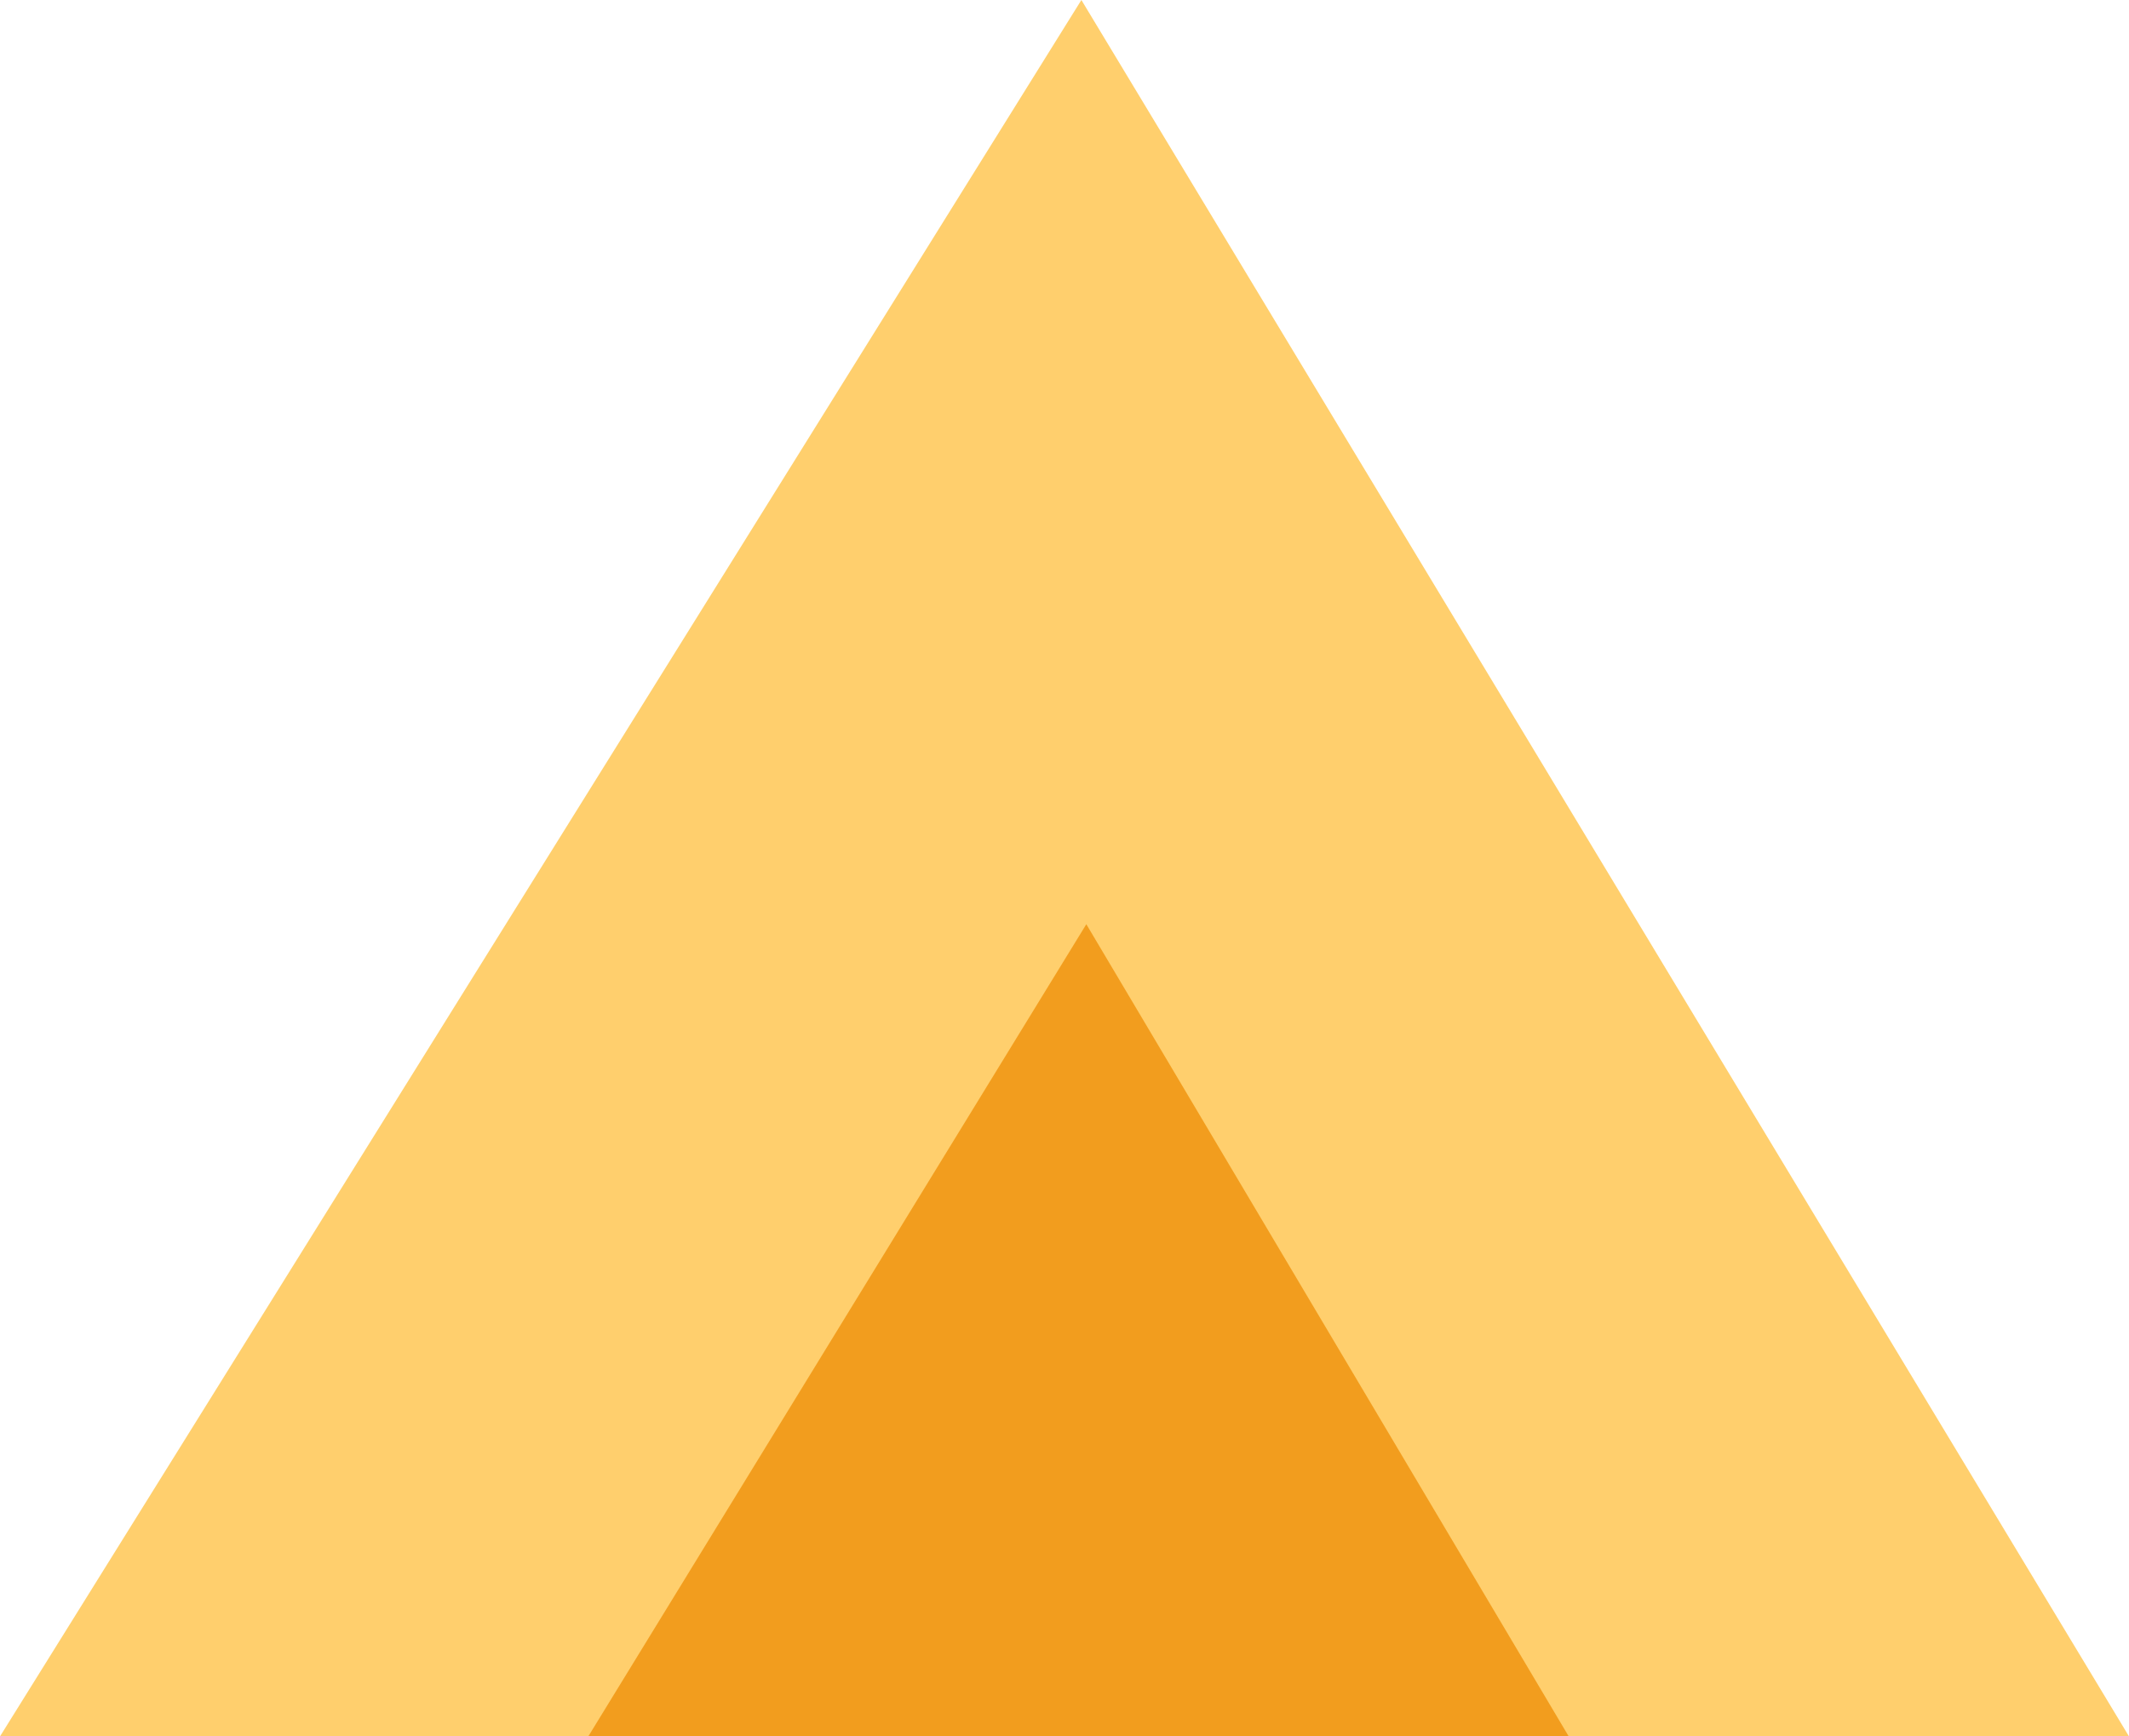
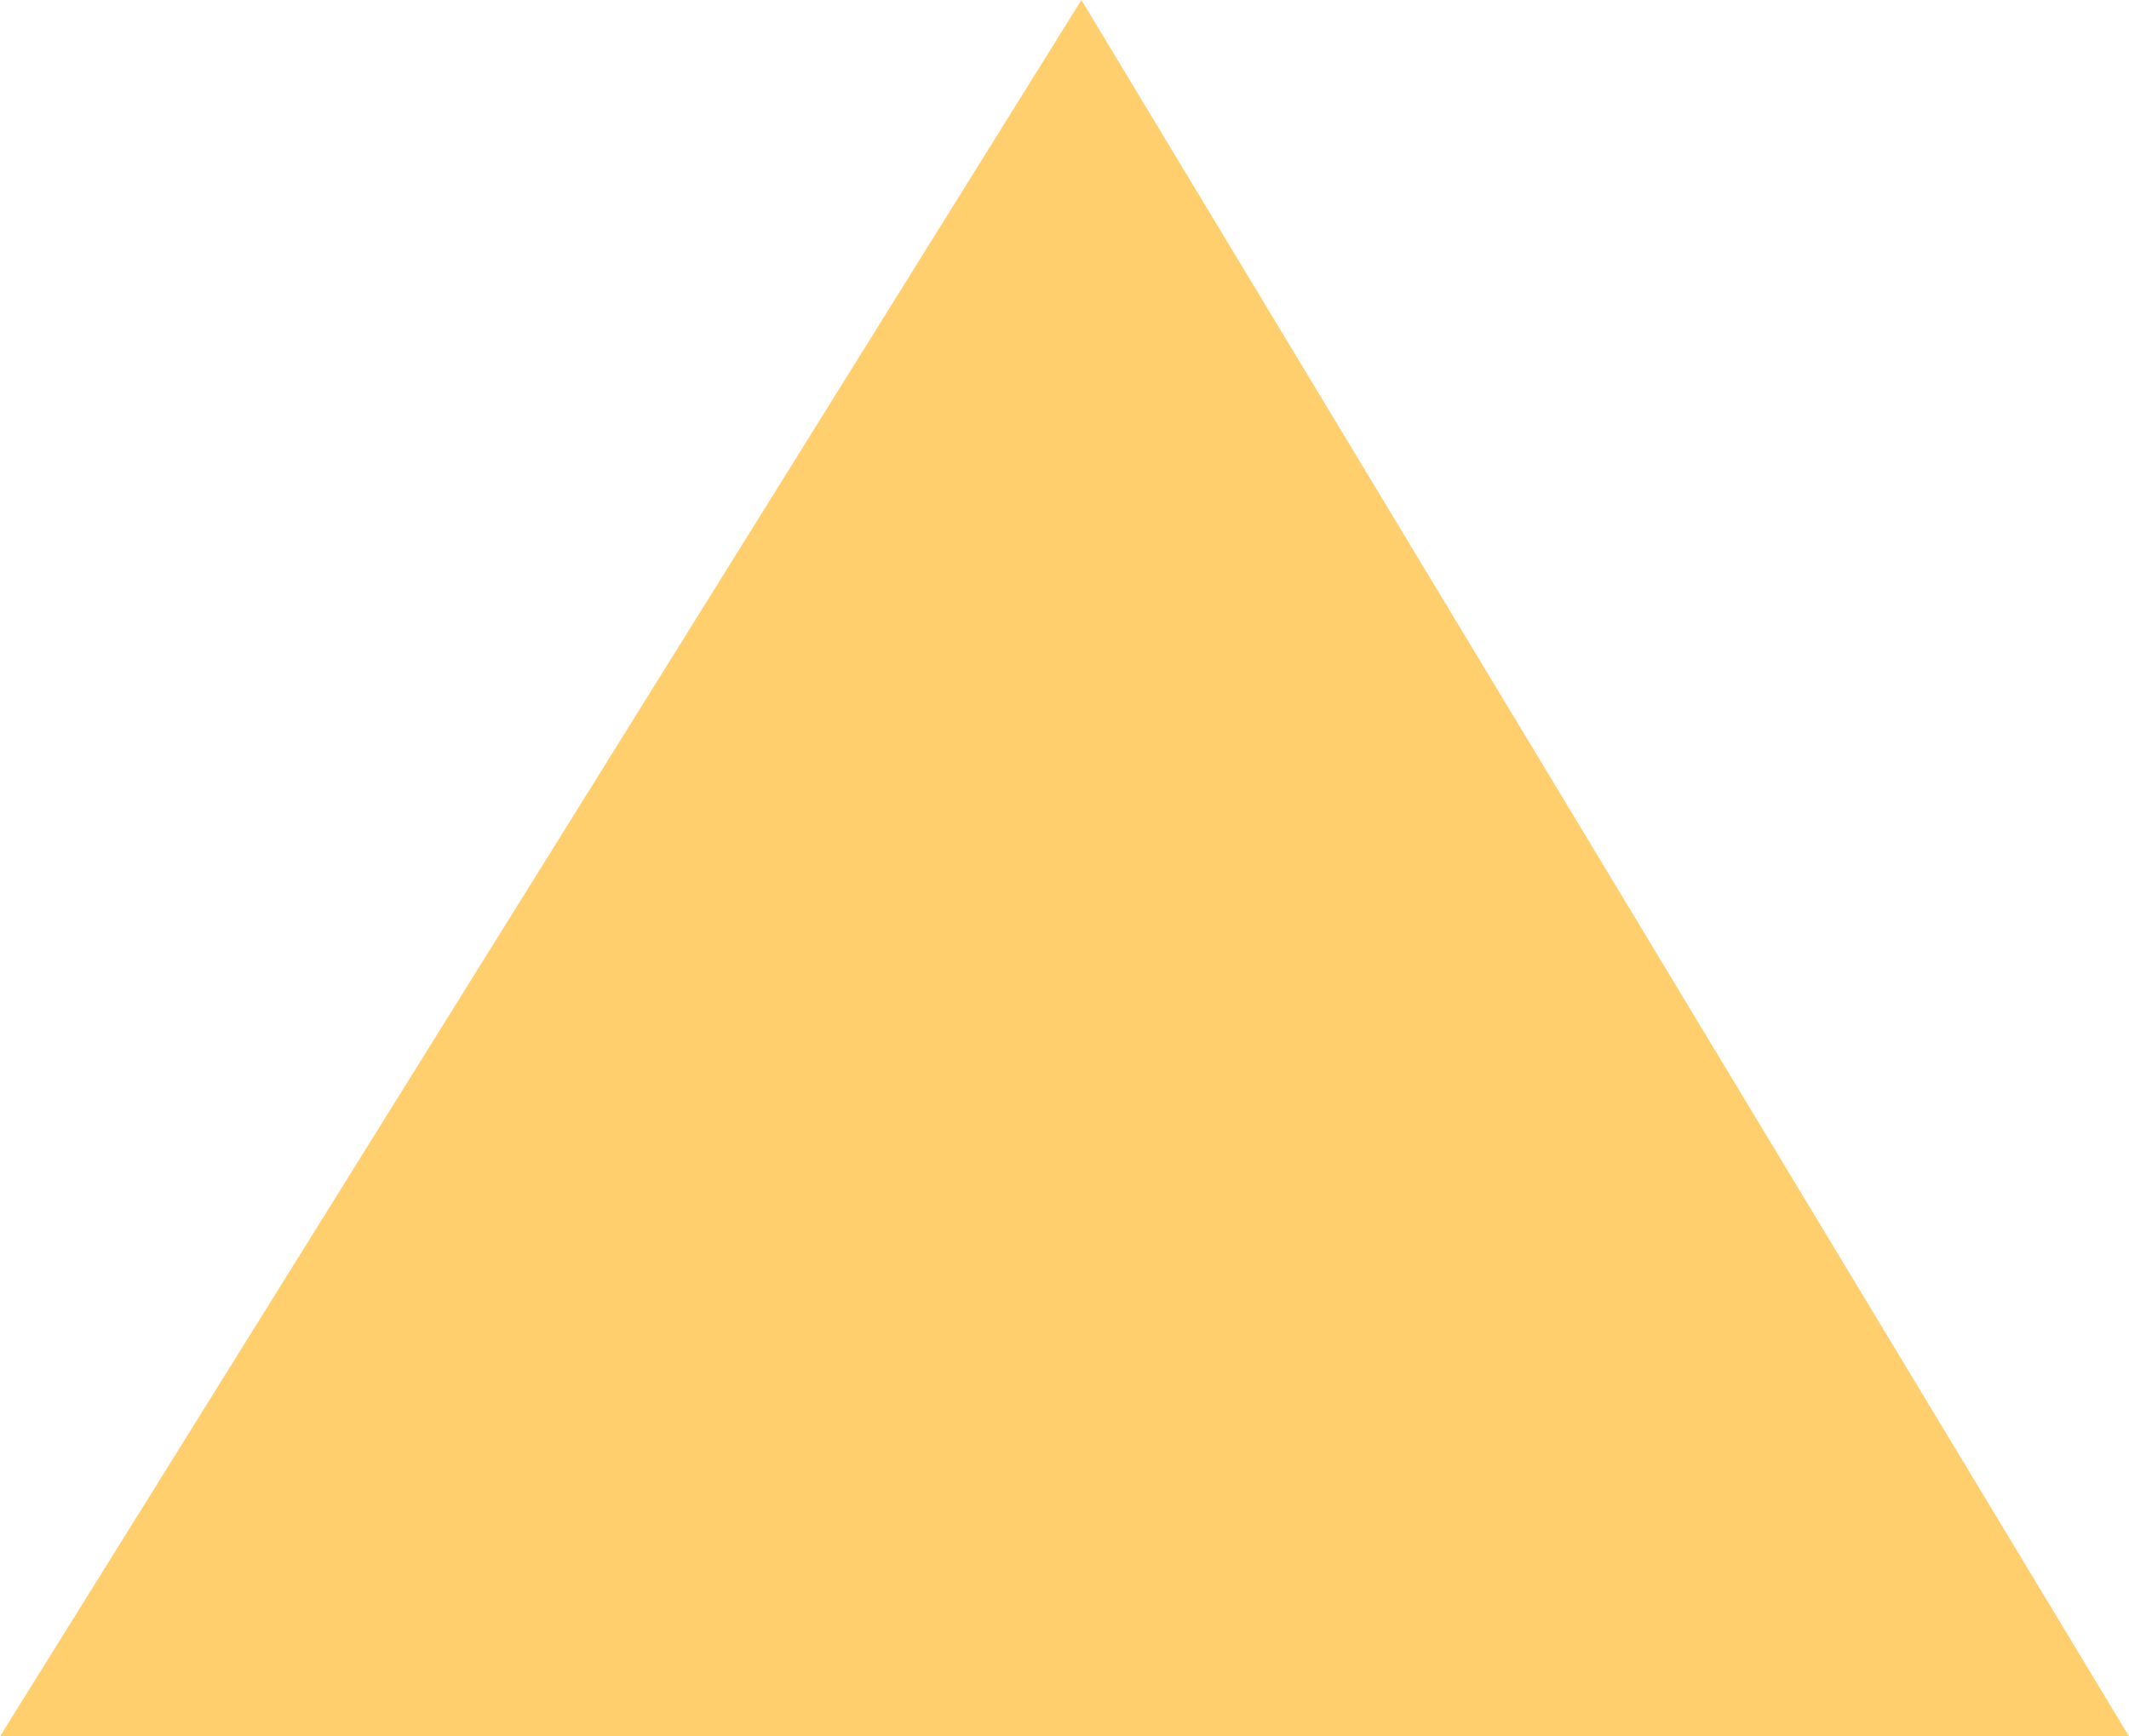
<svg xmlns="http://www.w3.org/2000/svg" width="76px" height="62px" viewBox="0 0 76 62" version="1.1">
  <desc>Created with Lunacy</desc>
  <g id="Group-9">
    <g id="Group-7">
      <g id="Results-Icon-Copy-2">
        <path d="M0 62L76 62L38.603 0L0 62Z" id="Fill-1" fill="#FFCF6D" stroke="none" />
-         <path d="M0 29L35 29L17.779 0L0 29Z" transform="translate(21 33)" id="Fill-2" fill="#F29D1E" stroke="none" />
      </g>
    </g>
  </g>
</svg>